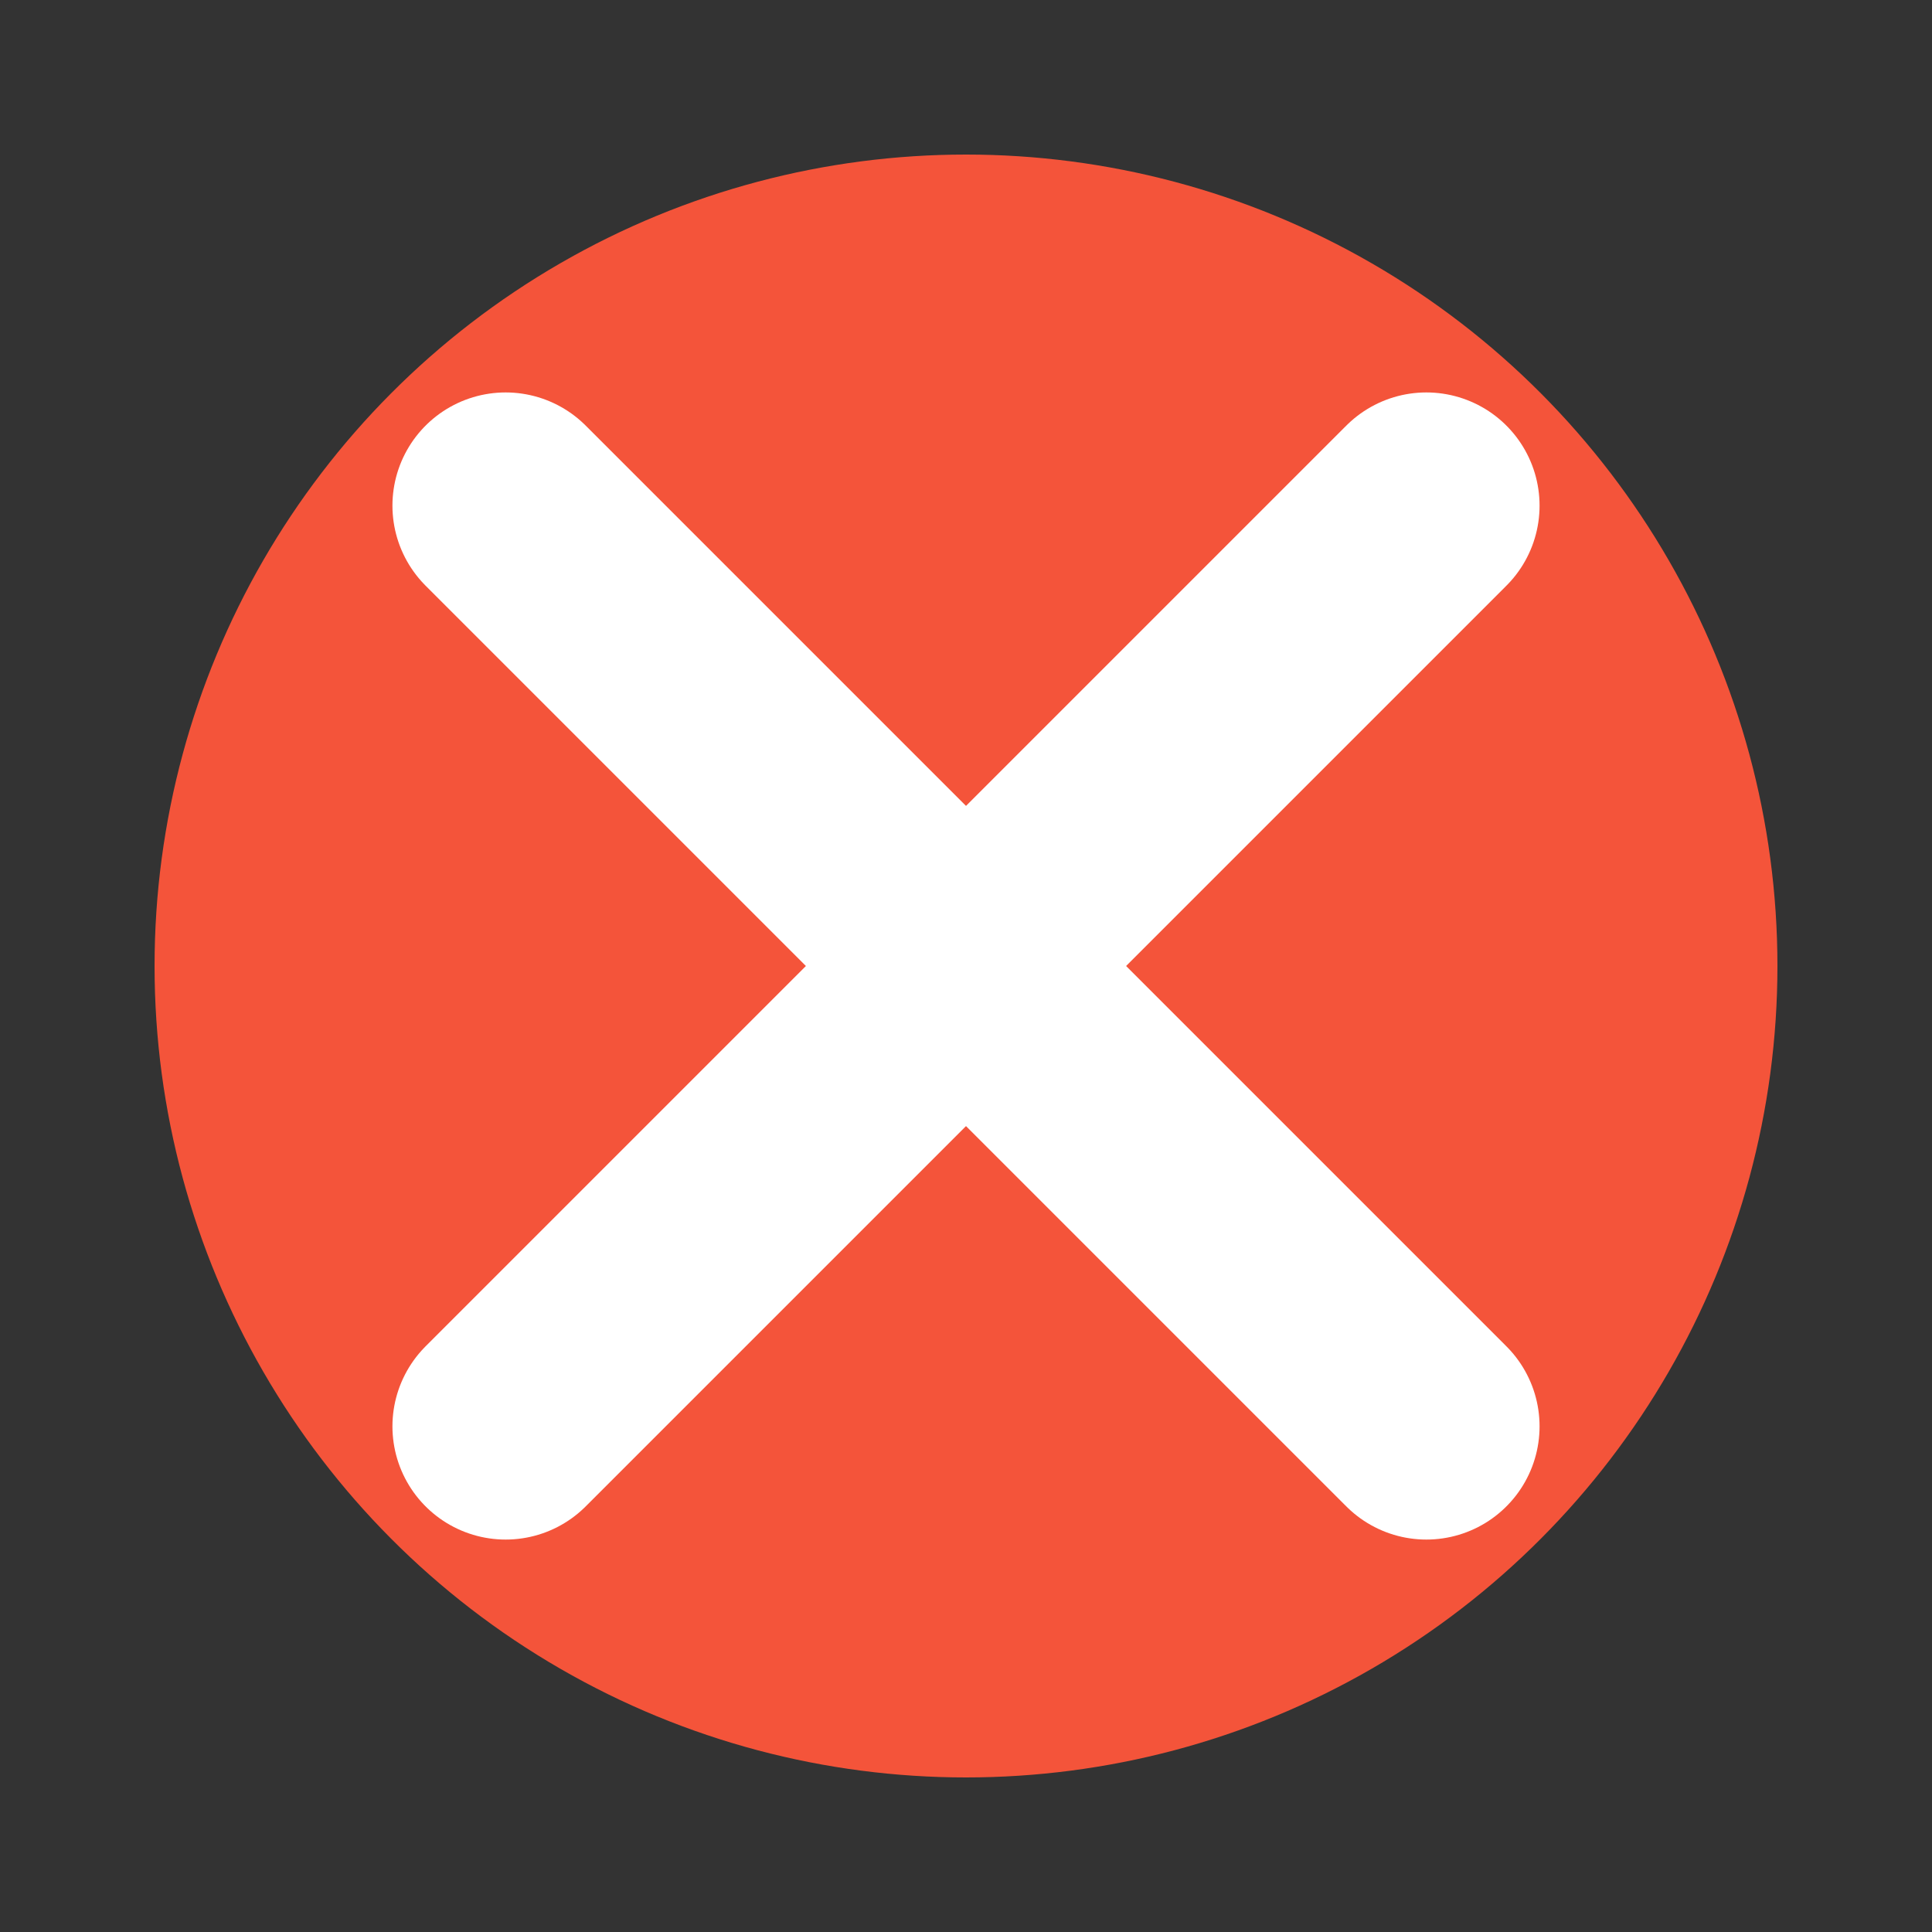
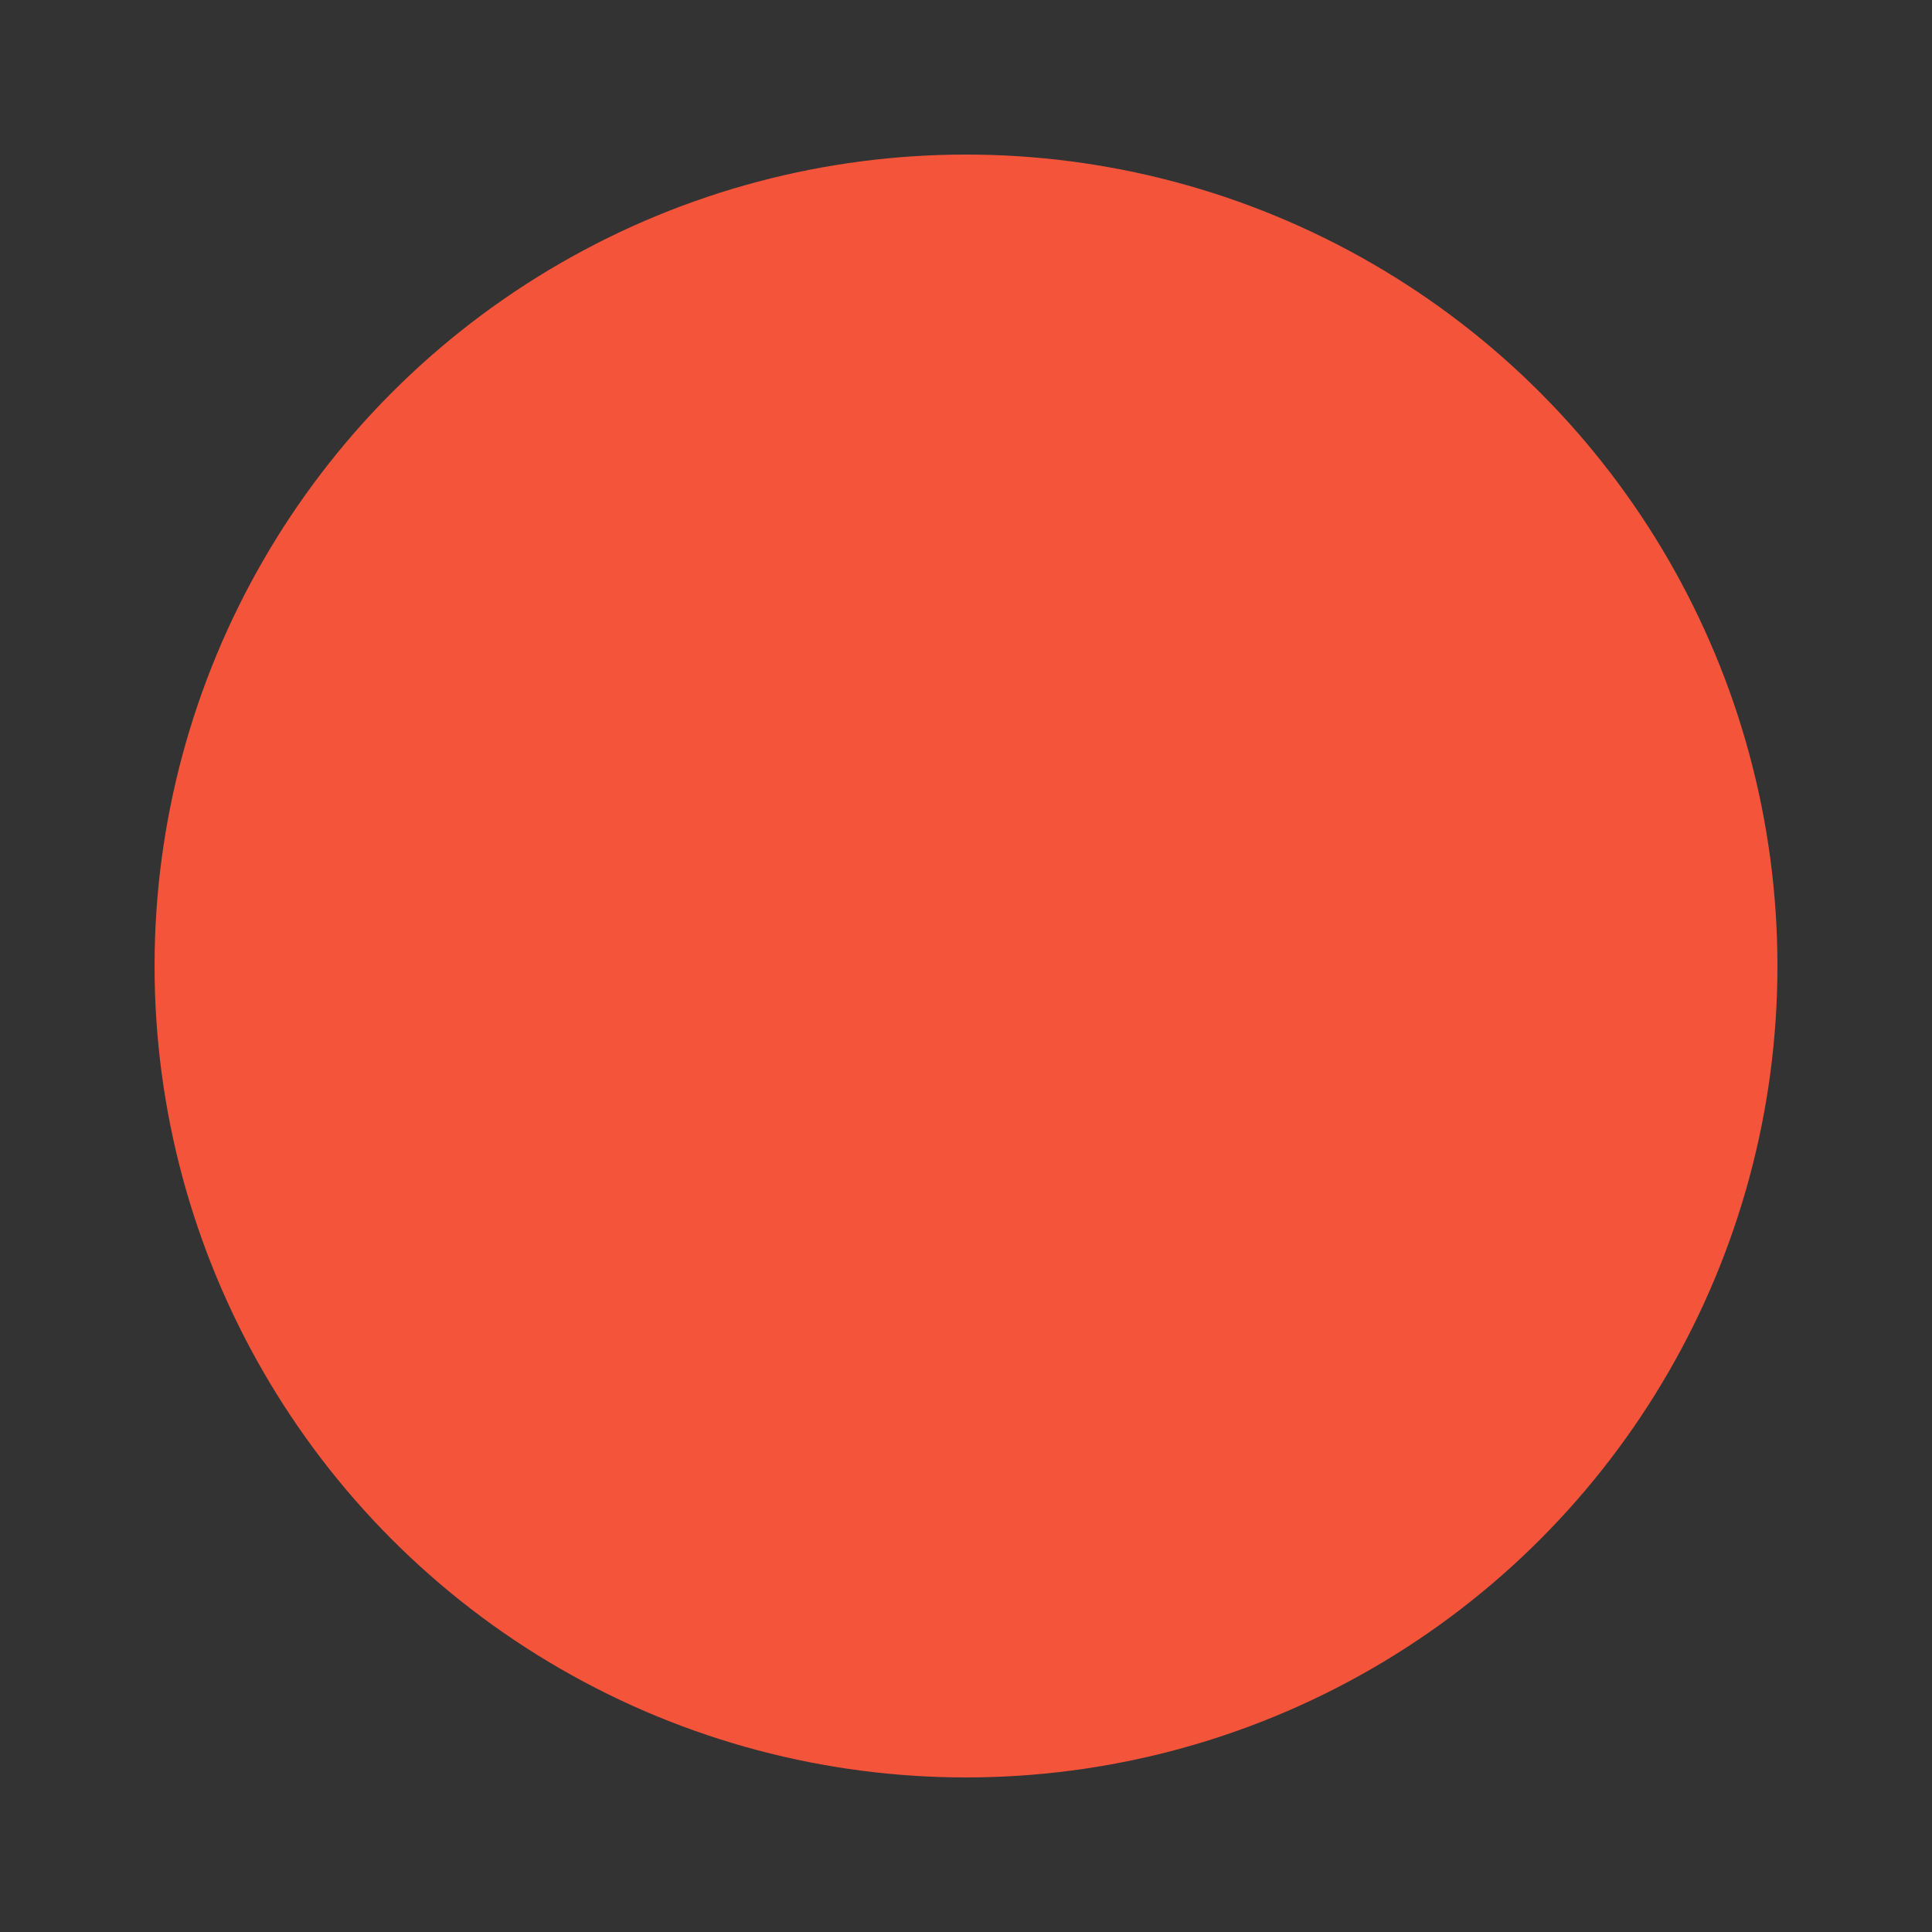
<svg xmlns="http://www.w3.org/2000/svg" width="256" height="256" viewBox="0 0 256 256" fill="none">
  <rect x="0" y="0" width="256" height="256" fill="#333333" stroke="none" />
  <circle cx="128.0" cy="128.0" r="107.52" fill="#F4543A" />
  <g stroke="white" stroke-width="30" stroke-linecap="round">
-     <line x1="67.0" y1="67.0" x2="189.0" y2="189.0" />
-     <line x1="189.0" y1="67.0" x2="67.0" y2="189.0" />
-   </g>
+     </g>
</svg>